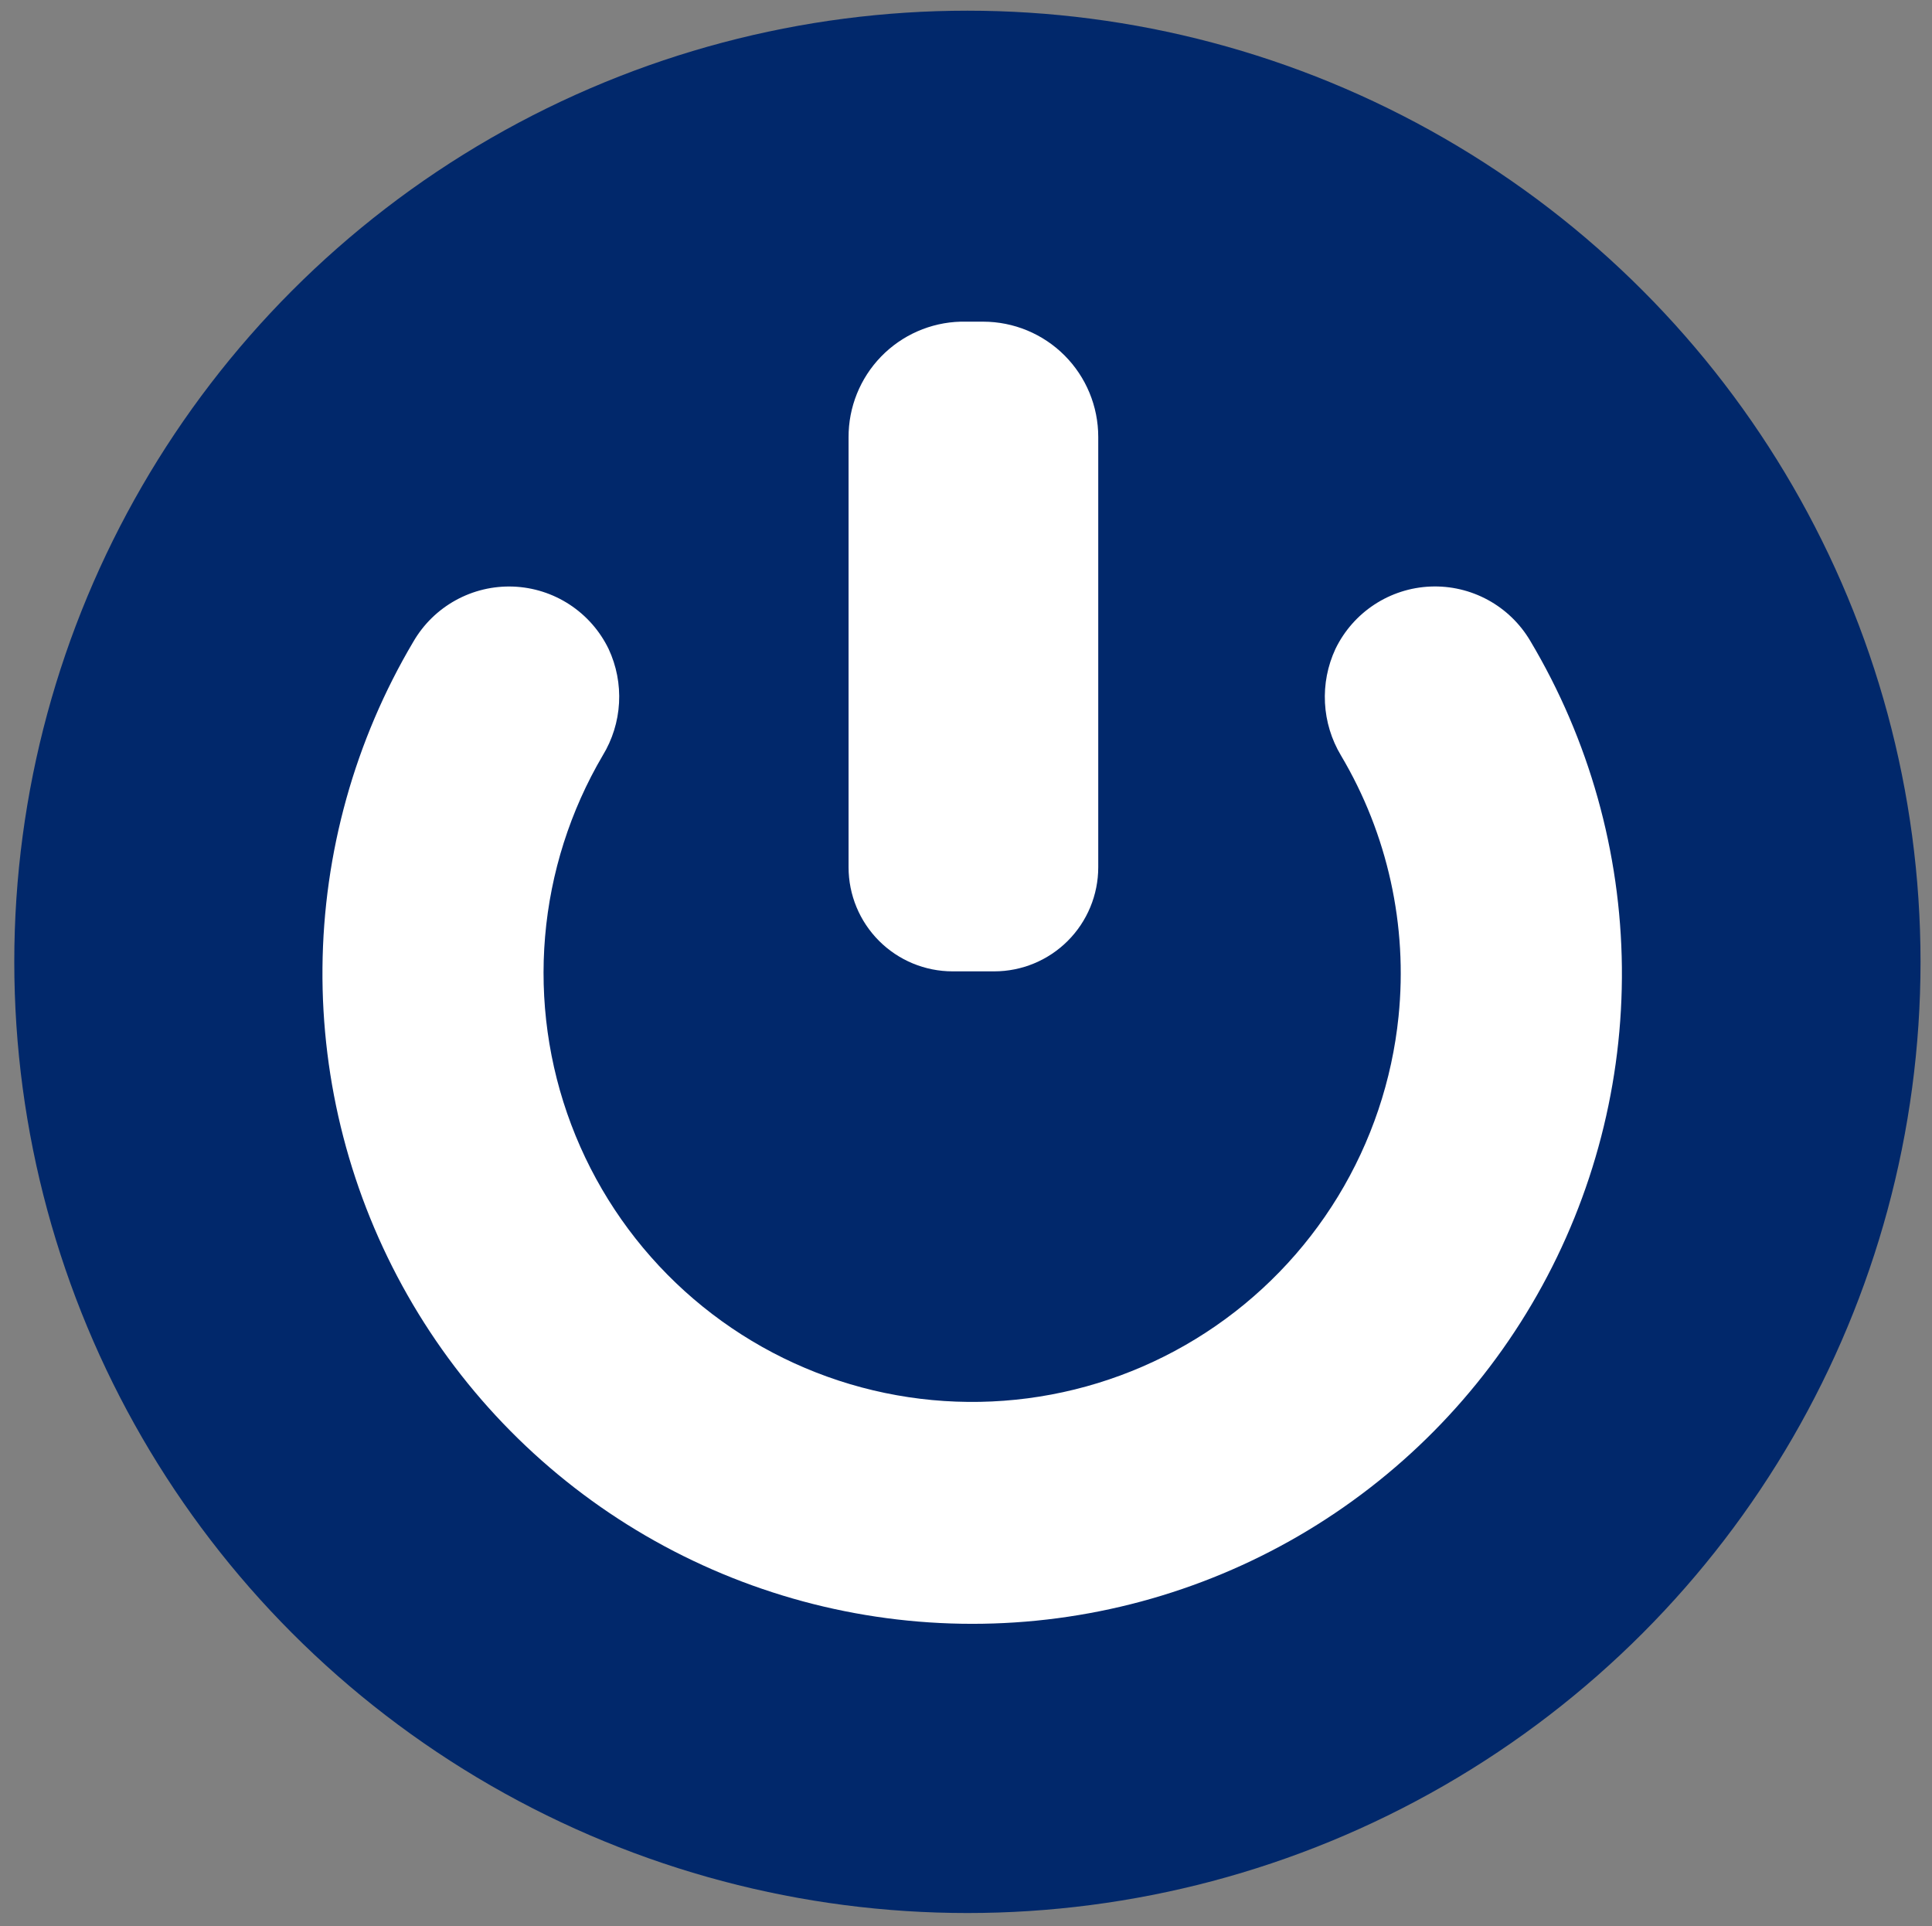
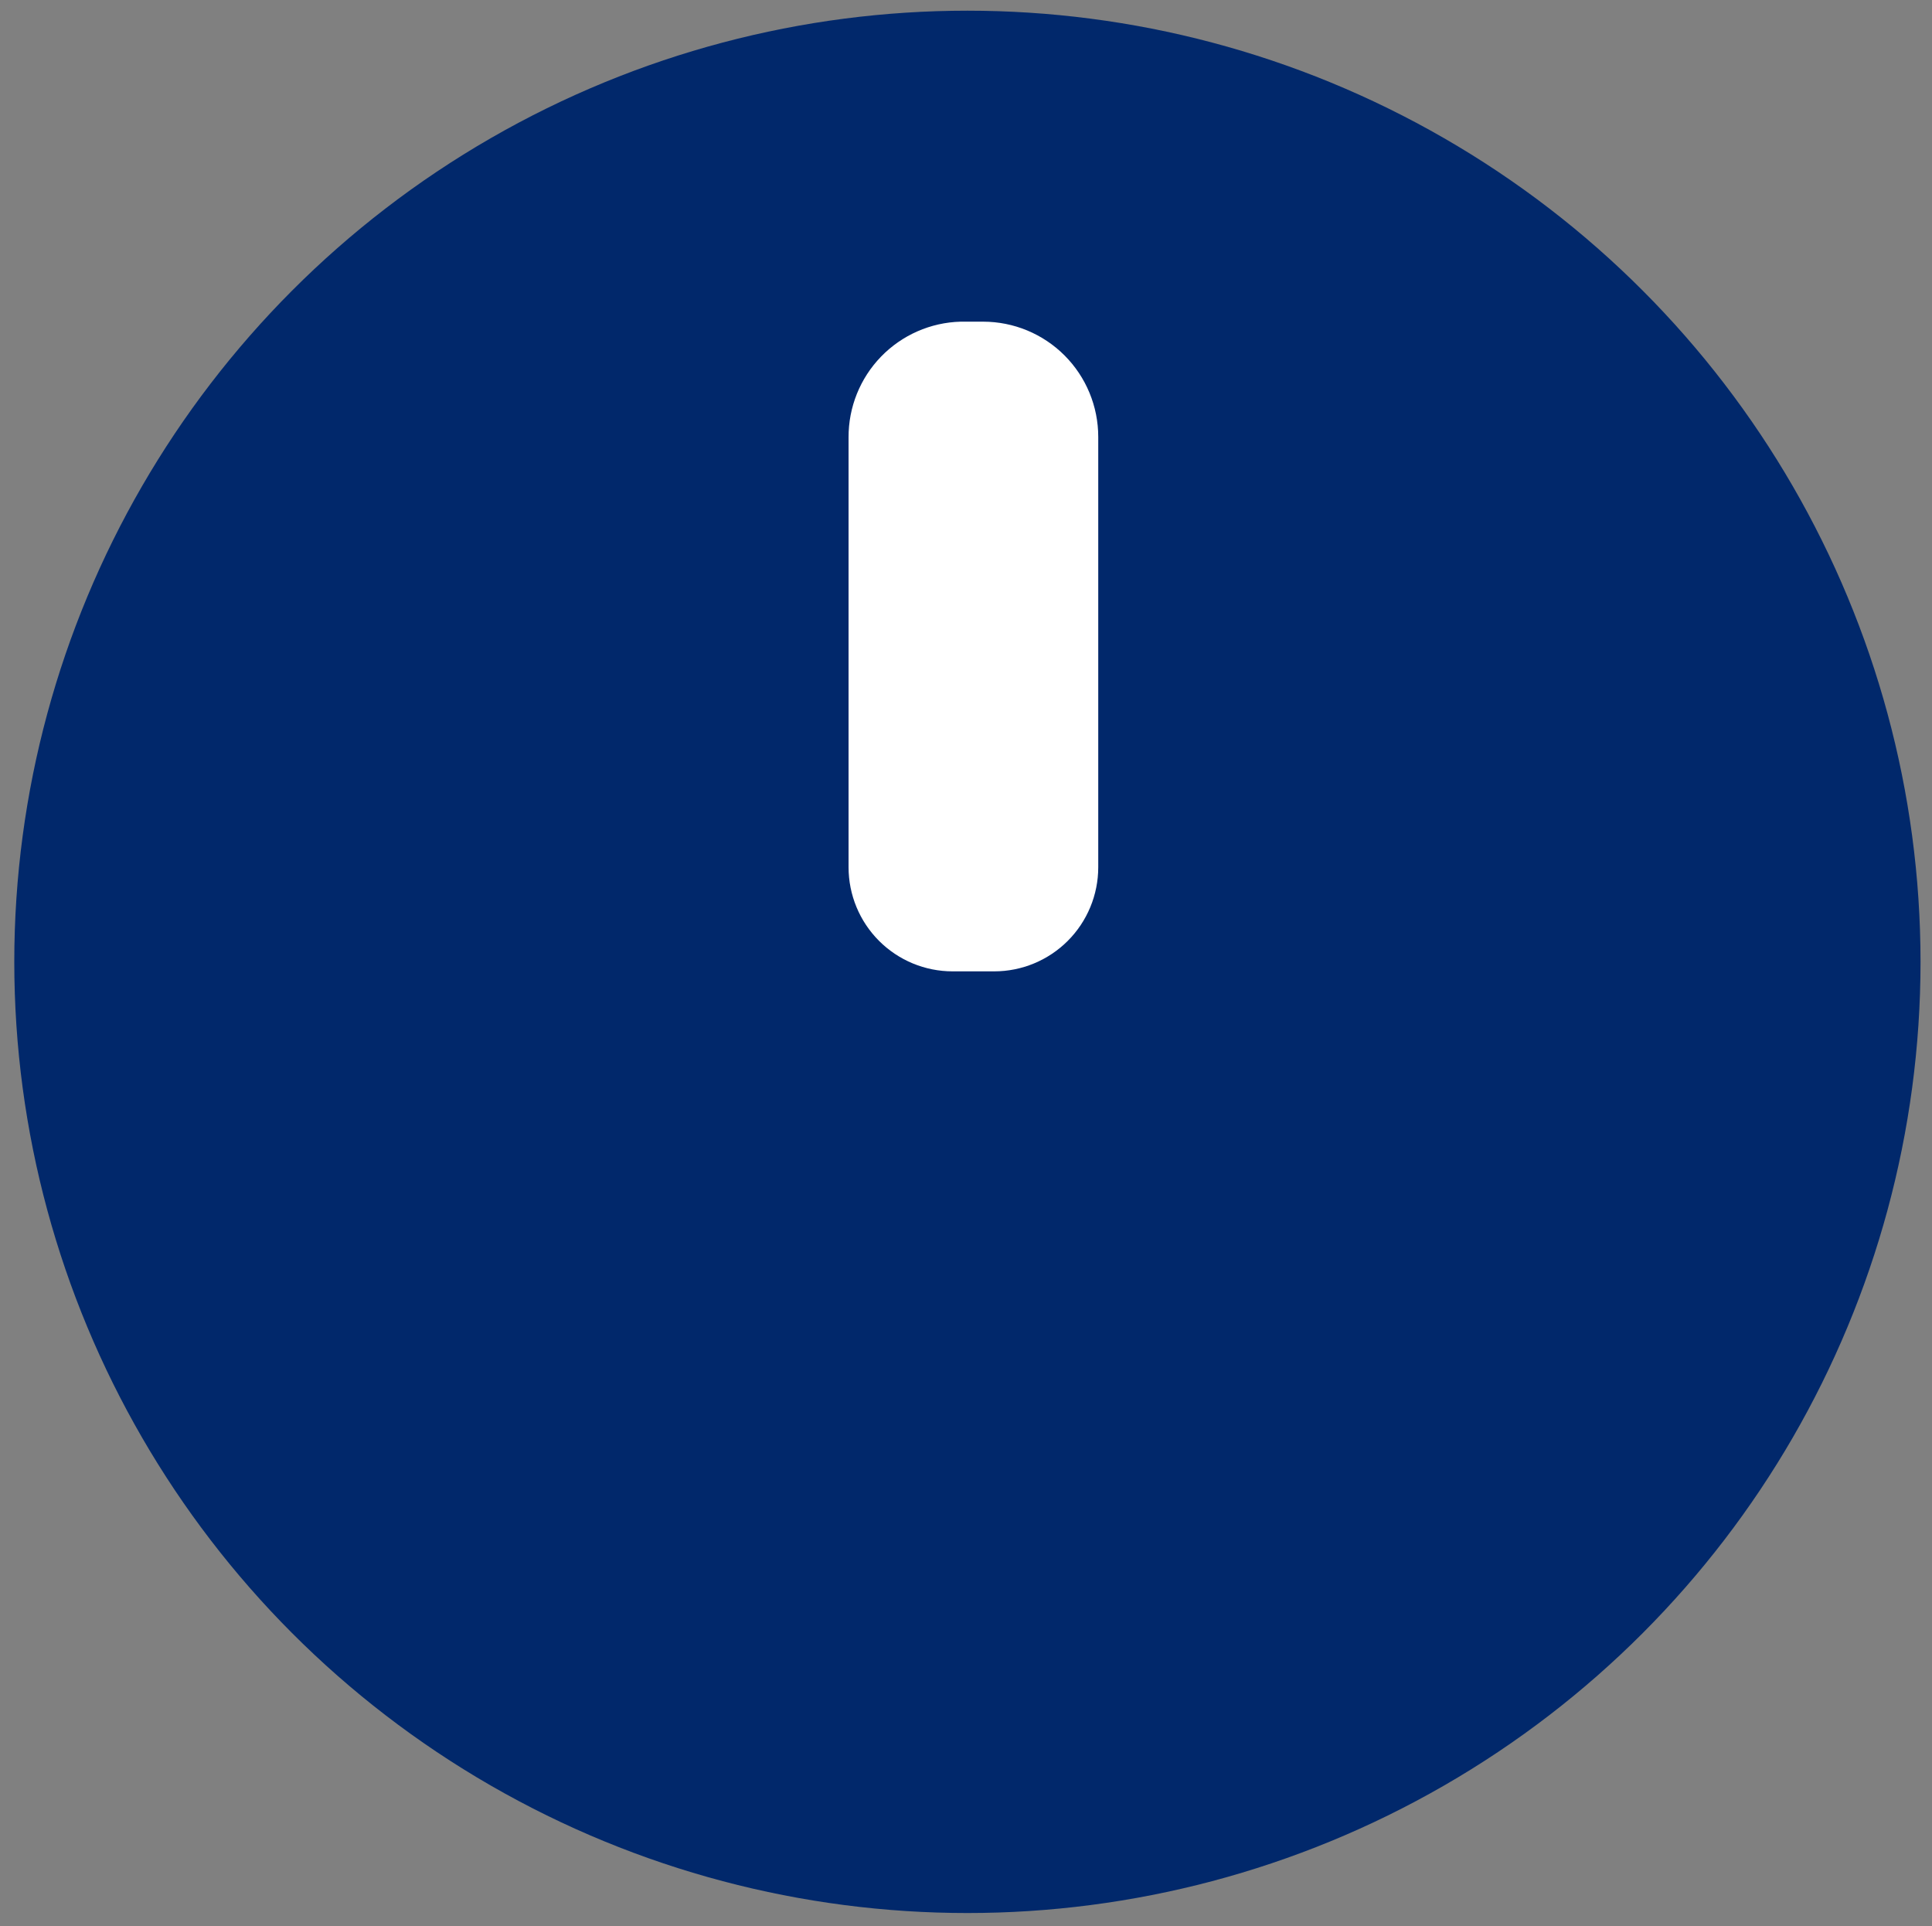
<svg xmlns="http://www.w3.org/2000/svg" xmlns:ns1="http://sodipodi.sourceforge.net/DTD/sodipodi-0.dtd" xmlns:ns2="http://www.inkscape.org/namespaces/inkscape" version="1.1" id="svg2" width="437.333" height="436" viewBox="0 0 437.333 436" ns1:docname="logo-sign.svg" ns2:version="1.4 (86a8ad7, 2024-10-11)">
  <rect x="0" y="0" width="437.333" height="436" fill="#808080" stroke="none" />
  <defs id="defs6">
    <clipPath clipPathUnits="userSpaceOnUse" id="clipPath18">
      <path d="M 0,0 H 328 V 327 H 0 Z" id="path16" />
    </clipPath>
  </defs>
  <ns1:namedview id="namedview4" pagecolor="#ffffff" bordercolor="#000000" borderopacity="0.25" ns2:showpageshadow="2" ns2:pageopacity="0.0" ns2:pagecheckerboard="0" ns2:deskcolor="#d1d1d1" ns2:zoom="2.1639908" ns2:cx="214.1876" ns2:cy="278.42077" ns2:window-width="3840" ns2:window-height="2126" ns2:window-x="2869" ns2:window-y="-11" ns2:window-maximized="1" ns2:current-layer="g8" />
  <g id="g8" ns2:groupmode="layer" ns2:label="VLAPP logotype sign" transform="matrix(1.333,0,0,-1.333,0,436)">
    <ellipse style="display:inline;fill:#01286b;fill-opacity:1;stroke-width:1.071" id="path1" cx="164.28" cy="-163.76" transform="scale(1,-1)" rx="161.854" ry="161.507" />
-     <path d="M 0,0 H 328 V 327 H 0 Z" style="display:none;fill:#01286b;fill-opacity:1;fill-rule:nonzero;stroke:none" id="path10" />
    <g id="g12" style="display:inline" transform="translate(-3,-1.5)">
      <g id="g14" clip-path="url(#clipPath18)" style="display:inline">
        <g id="g20" transform="translate(166.12,273.963)">
          <path d="m 0,0 h 3.828 c 5.185,0 10.157,-2.061 13.824,-5.73 3.666,-3.669 5.726,-8.646 5.726,-13.835 v -73.072 c 0,-4.689 -1.861,-9.185 -5.174,-12.501 -3.313,-3.315 -7.807,-5.178 -12.492,-5.178 h -7.066 c -4.686,0 -9.179,1.863 -12.492,5.178 -3.313,3.316 -5.175,7.812 -5.175,12.501 v 73.013 c -0.017,5.109 1.963,10.021 5.517,13.688 C -9.949,-2.269 -5.103,-0.139 0,0" style="fill:#ffffff;fill-opacity:1;fill-rule:nonzero;stroke:none" id="path22" />
        </g>
        <g id="g24" transform="translate(229.777,218.393)" style="display:inline">
-           <path d="m 0,0 c -1.332,-2.863 -1.943,-6.01 -1.778,-9.163 0.164,-3.154 1.098,-6.22 2.72,-8.929 7.922,-13.34 11.349,-28.876 9.775,-44.315 C 9.614,-73.235 6.099,-83.679 0.432,-92.97 c -5.667,-9.29 -13.343,-17.192 -22.464,-23.123 -9.12,-5.931 -19.452,-9.741 -30.237,-11.15 -10.786,-1.409 -21.75,-0.381 -32.086,3.008 -10.336,3.389 -19.782,9.054 -27.643,16.577 -7.861,7.523 -13.936,16.714 -17.78,26.896 -3.845,10.183 -5.359,21.098 -4.433,31.943 0.926,10.845 4.268,21.345 9.783,30.727 1.646,2.699 2.599,5.763 2.773,8.92 0.175,3.157 -0.434,6.308 -1.772,9.172 -1.487,3.07 -3.781,5.678 -6.635,7.543 -2.855,1.866 -6.163,2.918 -9.57,3.046 -3.407,0.127 -6.785,-0.676 -9.77,-2.324 -2.986,-1.647 -5.468,-4.077 -7.179,-7.028 -9.936,-16.764 -15.261,-35.861 -15.435,-55.352 -0.173,-19.49 4.811,-38.679 14.446,-55.618 9.636,-16.939 23.58,-31.024 40.416,-40.825 16.836,-9.8 35.964,-14.967 55.441,-14.975 19.496,-0.012 38.648,5.148 55.503,14.954 16.855,9.807 30.811,23.909 40.447,40.871 9.635,16.961 14.606,36.176 14.406,55.686 -0.201,19.51 -5.566,38.618 -15.549,55.377 -1.725,2.931 -4.214,5.339 -7.199,6.966 -2.986,1.627 -6.357,2.413 -9.754,2.274 C 12.745,10.456 9.449,9.397 6.607,7.531 3.764,5.665 1.481,3.062 0,0" style="fill:#ffffff;fill-opacity:1;fill-rule:nonzero;stroke:none" id="path26" />
-         </g>
+           </g>
      </g>
    </g>
  </g>
</svg>